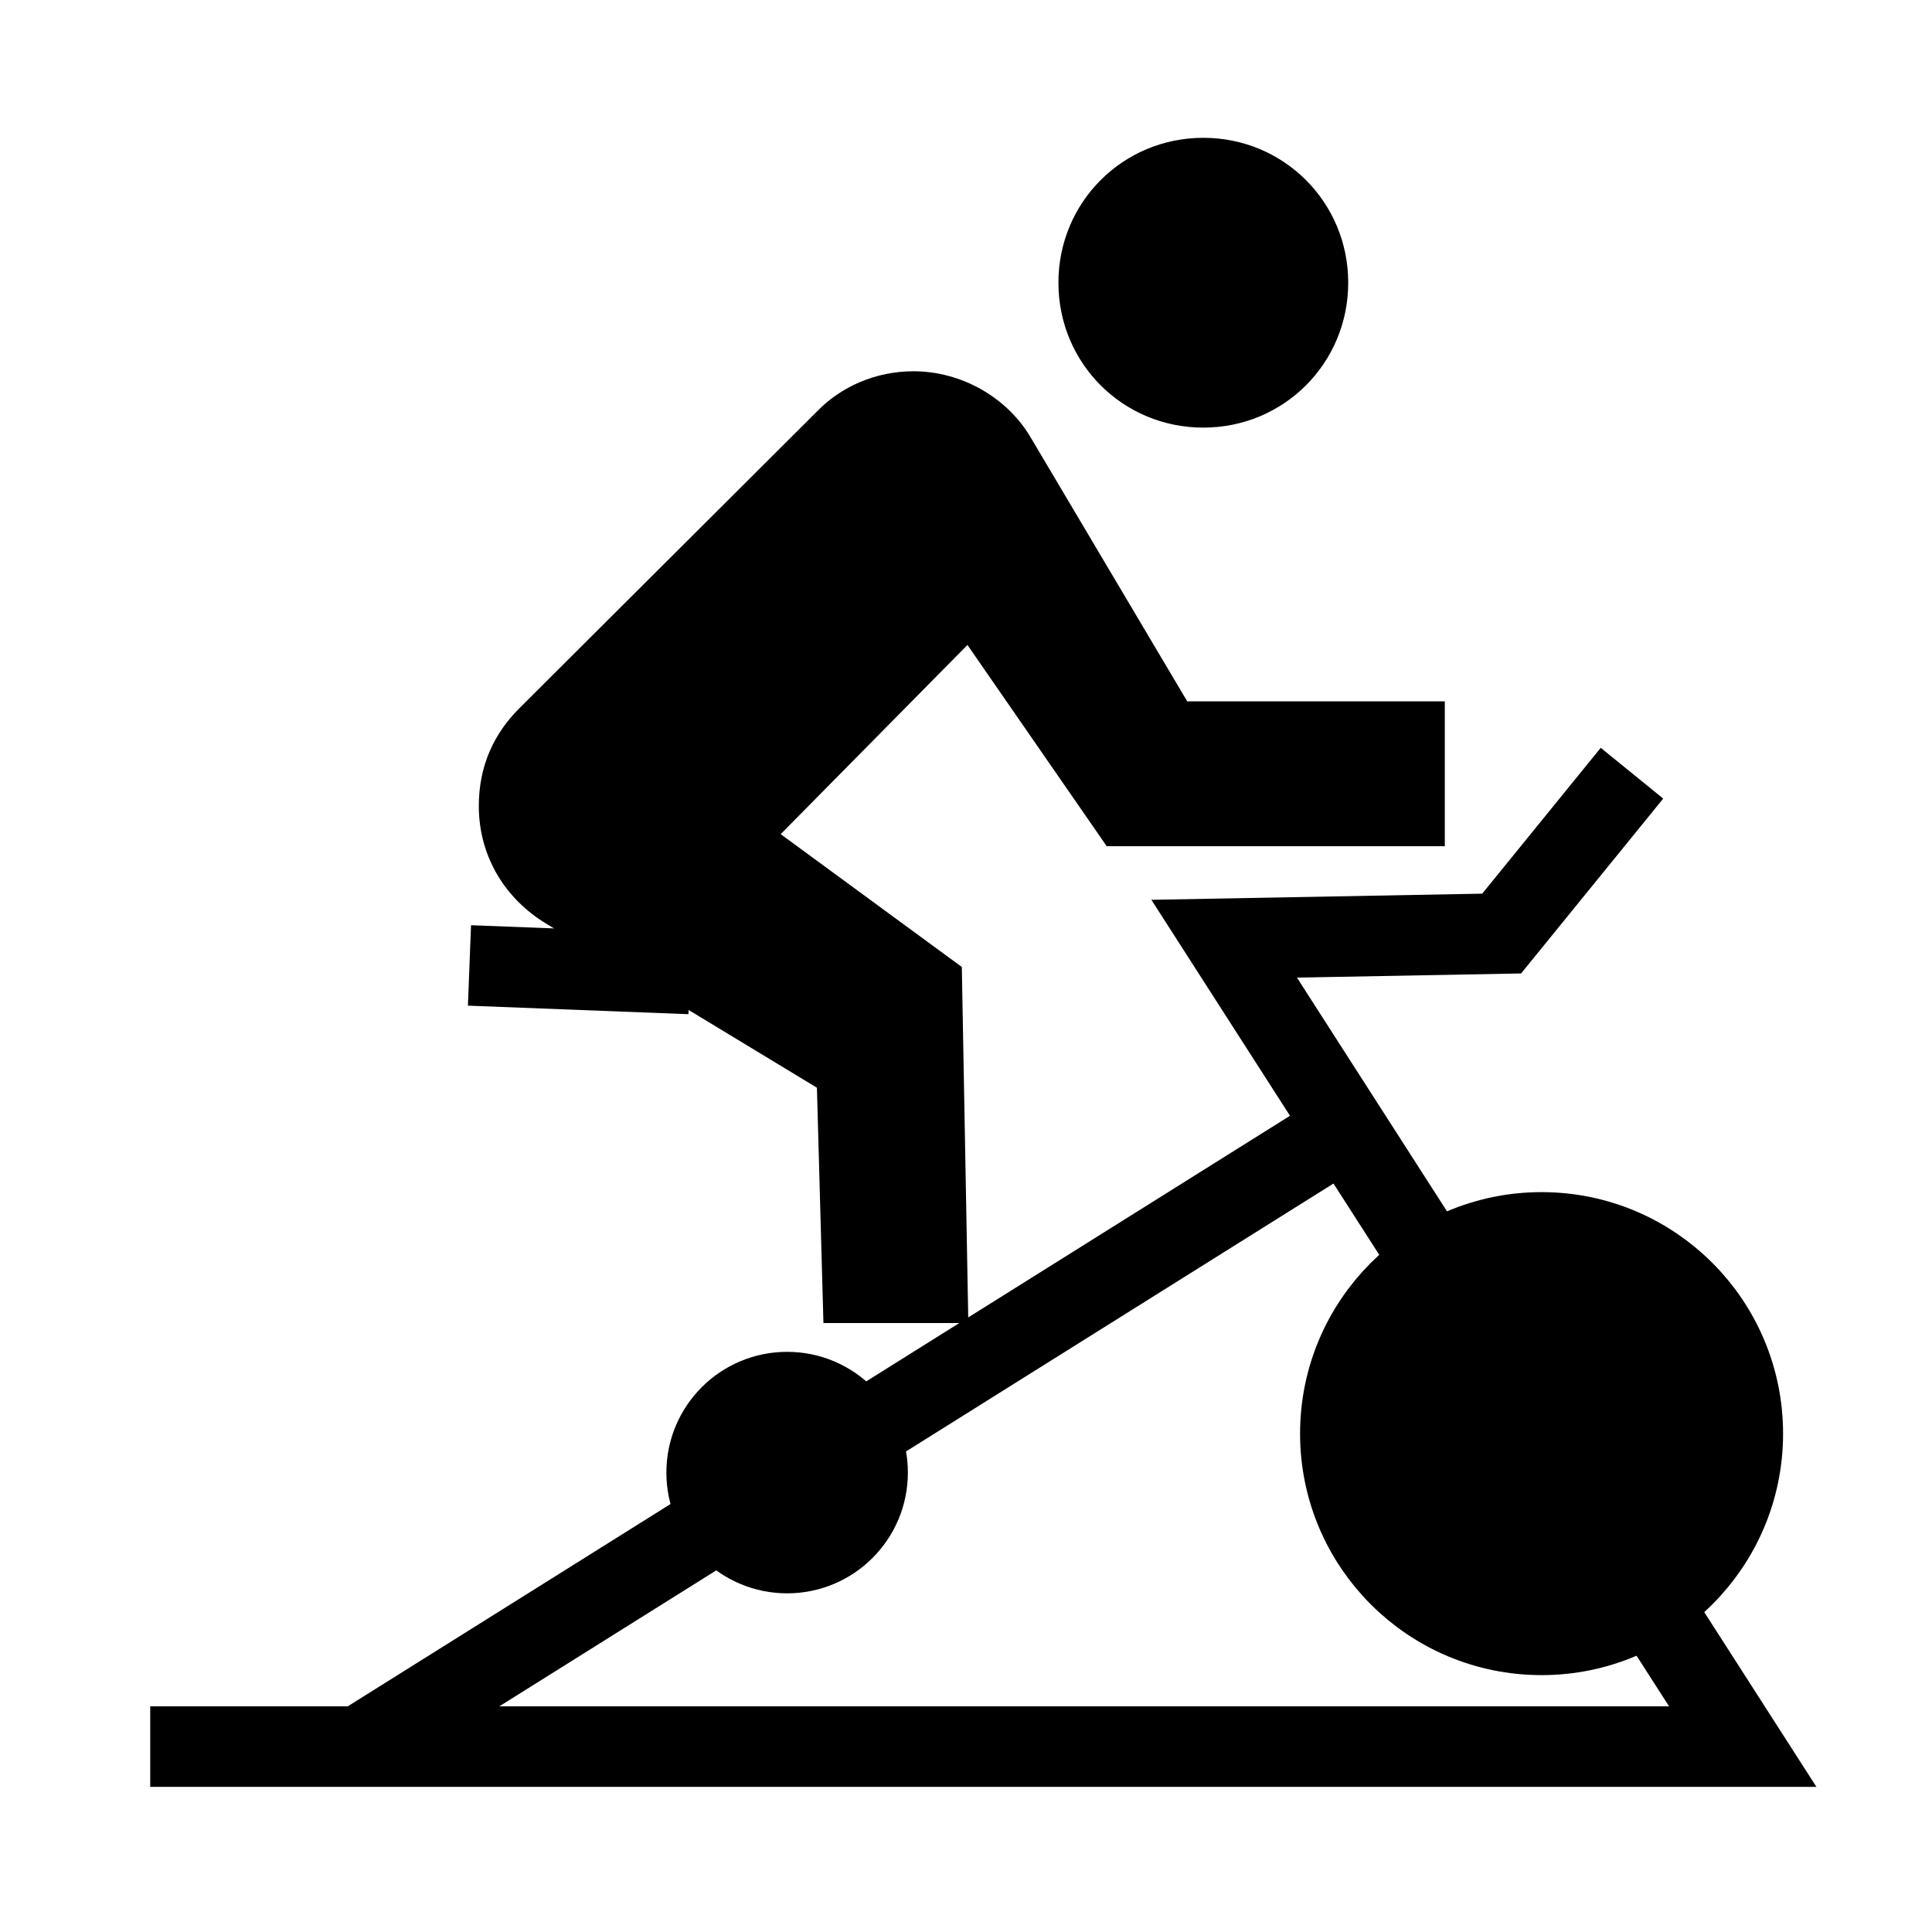
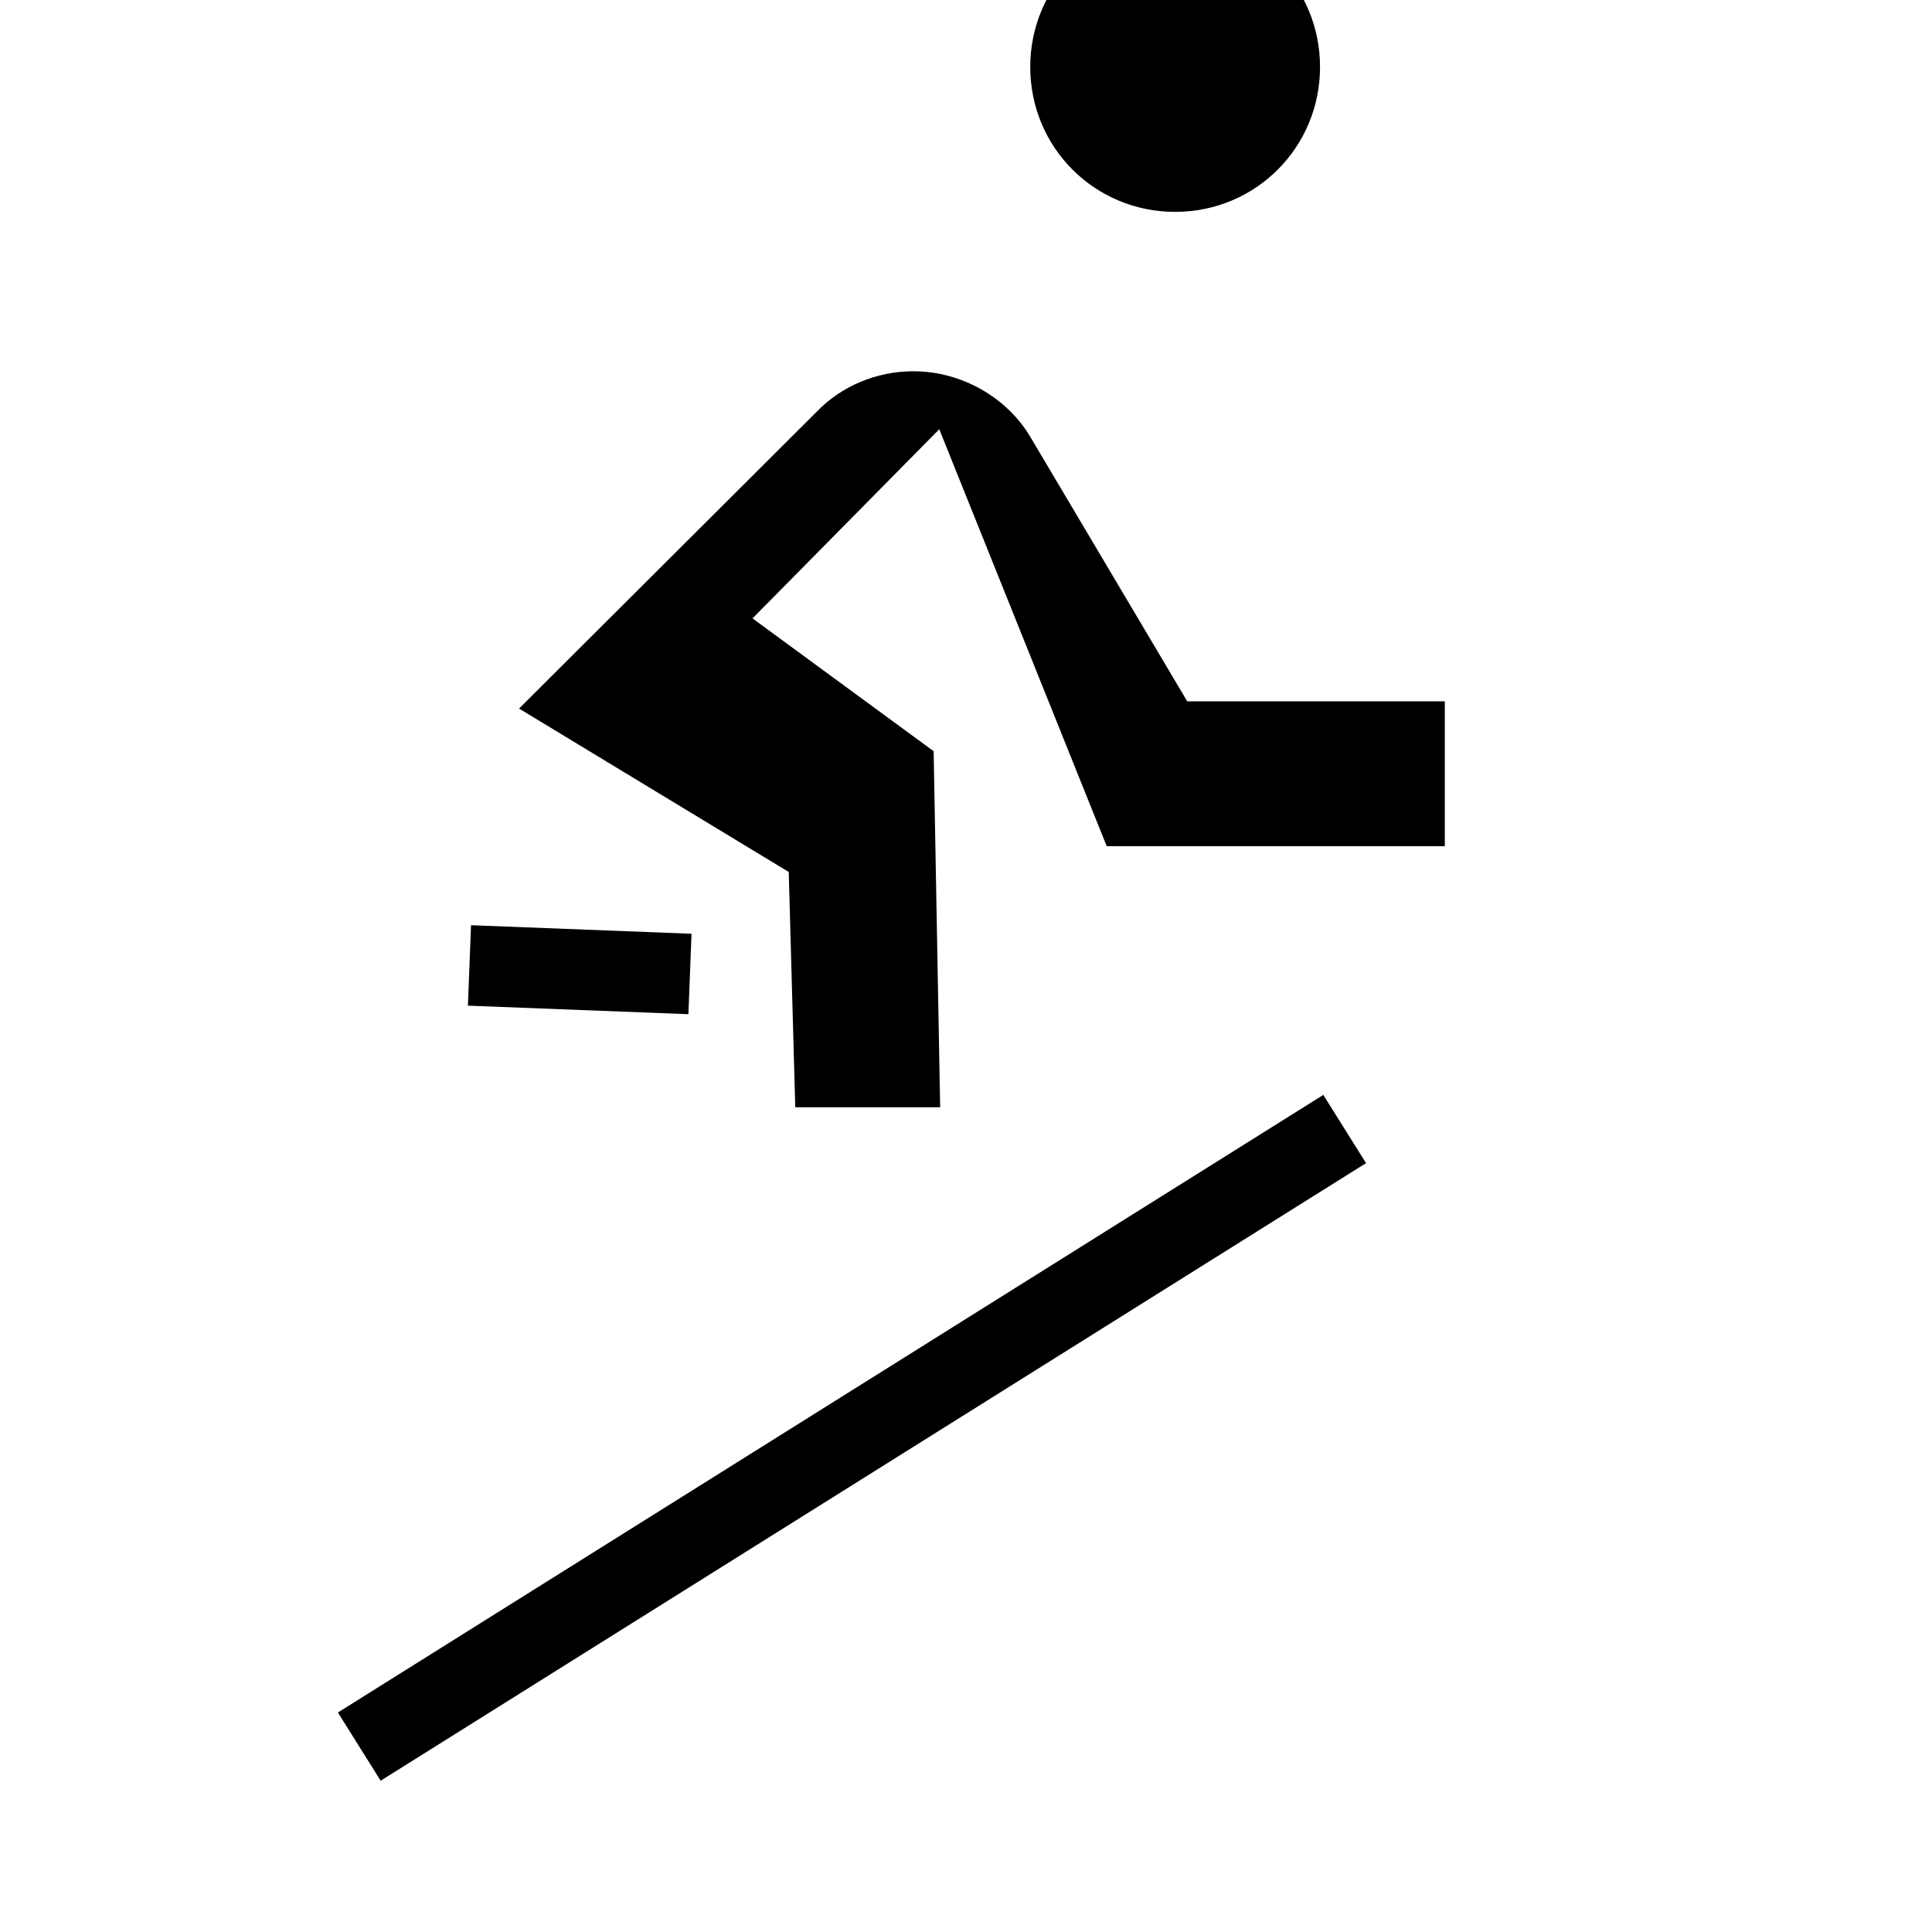
<svg xmlns="http://www.w3.org/2000/svg" xmlns:ns1="http://www.inkscape.org/namespaces/inkscape" xmlns:ns2="http://sodipodi.sourceforge.net/DTD/sodipodi-0.dtd" ns1:version="1.0 (4035a4fb49, 2020-05-01)" ns2:docname="ic_activity_bike_trainer.svg" version="1.1" id="vector" viewBox="0 0 24 24">
  <defs id="defs6" />
  <ns2:namedview ns1:current-layer="vector" ns1:window-maximized="1" ns1:window-y="38" ns1:window-x="0" ns1:cy="10.532374" ns1:cx="4.6563454" ns1:zoom="22.185475" ns1:guide-bbox="true" showguides="true" showgrid="false" id="namedview4" ns1:window-height="1042" ns1:window-width="1920" ns1:pageshadow="2" ns1:pageopacity="0" guidetolerance="10" gridtolerance="10" objecttolerance="10" borderopacity="1" bordercolor="#666666" pagecolor="#ffffff">
    <ns2:guide id="guide833" orientation="0,-1" position="12.723,2.303" />
  </ns2:namedview>
-   <path ns2:nodetypes="cccccsccscccccccsssss" fill="#000000" d="m 13.748,10.512 h 4.2 V 8.712 h -3.2 l -1.94,-3.27 c -0.29,-0.5 -0.86,-0.83 -1.46,-0.83 -0.47,0 -0.9,0.19 -1.2,0.5 l -3.7,3.69 c -0.31,0.31 -0.5,0.71 -0.5,1.21 0,0.63 0.33,1.16 0.85,1.47 l 3.35,2.03 0.081,2.923 h 1.8 l -0.081,-4.423 -2.25,-1.65 2.32,-2.35 m 2.93,-2.7 c 1,0 1.8,-0.8 1.8,-1.8 0,-1 -0.8,-1.8 -1.8,-1.8 -1,0 -1.8,0.8 -1.8,1.8 0,1 0.8,1.8 1.8,1.8 z" id="path" />
-   <path ns2:nodetypes="ccccc" id="path835" d="M 1.866,21.697 H 21.649 l -6.442,-10.036 3.447,-0.064 1.619,-1.992" style="fill:none;fill-rule:evenodd;stroke:#000000;stroke-width:1px;stroke-linecap:butt;stroke-linejoin:miter;stroke-opacity:1" />
+   <path ns2:nodetypes="cccccsccscccccccsssss" fill="#000000" d="m 13.748,10.512 h 4.2 V 8.712 h -3.2 l -1.94,-3.27 c -0.29,-0.5 -0.86,-0.83 -1.46,-0.83 -0.47,0 -0.9,0.19 -1.2,0.5 l -3.7,3.69 l 3.35,2.03 0.081,2.923 h 1.8 l -0.081,-4.423 -2.25,-1.65 2.32,-2.35 m 2.93,-2.7 c 1,0 1.8,-0.8 1.8,-1.8 0,-1 -0.8,-1.8 -1.8,-1.8 -1,0 -1.8,0.8 -1.8,1.8 0,1 0.8,1.8 1.8,1.8 z" id="path" />
  <path id="path837" d="M 4.463,21.697 16.704,14.025" style="fill:none;fill-rule:evenodd;stroke:#000000;stroke-width:1px;stroke-linecap:butt;stroke-linejoin:miter;stroke-opacity:1" />
-   <circle r="2.5" cy="17.809" cx="19.15" id="path855" style="opacity:1;fill:#000000;fill-opacity:1;stroke:#000000;stroke-width:1;stroke-linecap:square;stroke-linejoin:round;stroke-miterlimit:4;stroke-dasharray:none;stroke-opacity:0.997;paint-order:fill markers stroke" />
  <path id="path857" d="m 5.832,11.993 2.739,0.106" style="fill:none;fill-rule:evenodd;stroke:#000000;stroke-width:1px;stroke-linecap:butt;stroke-linejoin:miter;stroke-opacity:1" />
-   <circle r="1" style="opacity:1;fill:#000000;fill-opacity:1;stroke:#000000;stroke-width:1;stroke-linecap:square;stroke-linejoin:round;stroke-miterlimit:4;stroke-dasharray:none;stroke-opacity:0.997;paint-order:fill markers stroke" id="path855-3" cx="9.778" cy="18.293" />
</svg>